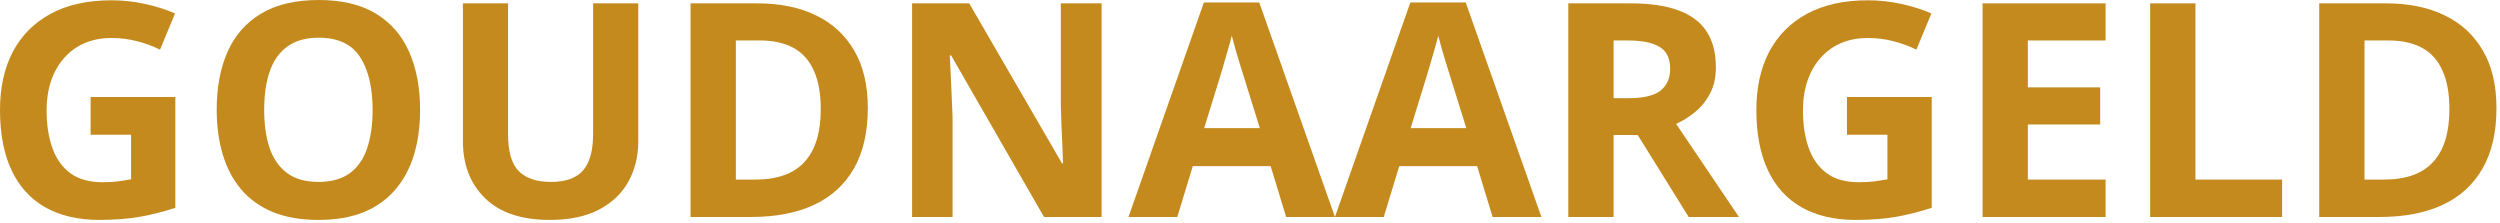
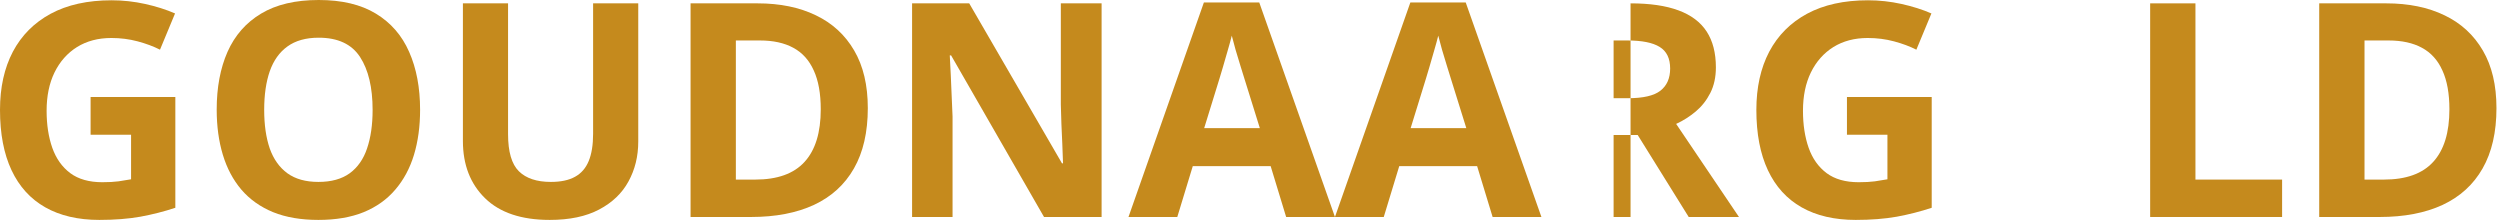
<svg xmlns="http://www.w3.org/2000/svg" width="627" height="56" viewBox="0 0 627 56" fill="none">
  <path d="M22.721 24.334H43.976V52.112C41.167 53.04 38.247 53.785 35.218 54.347C32.188 54.885 28.756 55.154 24.92 55.154C19.594 55.154 15.074 54.103 11.361 52.002C7.647 49.901 4.825 46.798 2.895 42.694C0.965 38.589 0 33.544 0 27.558C0 21.939 1.075 17.078 3.225 12.973C5.399 8.869 8.563 5.693 12.717 3.445C16.894 1.197 21.988 0.073 27.998 0.073C30.832 0.073 33.63 0.379 36.39 0.99C39.151 1.6 41.655 2.394 43.903 3.372L40.128 12.46C38.492 11.629 36.623 10.933 34.521 10.371C32.42 9.809 30.221 9.528 27.925 9.528C24.627 9.528 21.756 10.286 19.313 11.8C16.894 13.315 15.013 15.441 13.669 18.177C12.35 20.889 11.69 24.089 11.69 27.778C11.69 31.272 12.167 34.375 13.12 37.087C14.072 39.774 15.575 41.888 17.627 43.427C19.679 44.941 22.355 45.699 25.653 45.699C27.265 45.699 28.621 45.625 29.721 45.479C30.844 45.308 31.895 45.137 32.872 44.966V33.788H22.721V24.334Z" fill="#c58a1d" />
  <path d="M105.36 27.558C105.36 31.687 104.847 35.45 103.821 38.846C102.795 42.217 101.231 45.125 99.13 47.568C97.053 50.011 94.415 51.892 91.214 53.211C88.014 54.506 84.227 55.154 79.854 55.154C75.48 55.154 71.694 54.506 68.493 53.211C65.293 51.892 62.642 50.011 60.541 47.568C58.464 45.125 56.913 42.205 55.886 38.809C54.86 35.413 54.347 31.639 54.347 27.485C54.347 21.939 55.251 17.114 57.059 13.01C58.892 8.881 61.701 5.68 65.488 3.408C69.275 1.136 74.088 0 79.927 0C85.742 0 90.518 1.136 94.256 3.408C98.018 5.68 100.803 8.881 102.611 13.01C104.444 17.139 105.36 21.988 105.36 27.558ZM66.258 27.558C66.258 31.296 66.722 34.521 67.65 37.233C68.603 39.921 70.081 41.997 72.085 43.463C74.088 44.905 76.677 45.625 79.854 45.625C83.079 45.625 85.693 44.905 87.696 43.463C89.699 41.997 91.153 39.921 92.057 37.233C92.985 34.521 93.45 31.297 93.45 27.558C93.45 21.939 92.399 17.517 90.298 14.292C88.197 11.067 84.74 9.455 79.927 9.455C76.726 9.455 74.112 10.188 72.085 11.654C70.081 13.095 68.603 15.172 67.65 17.884C66.722 20.571 66.258 23.796 66.258 27.558Z" fill="#c58a1d" />
  <path d="M160.074 0.843V35.511C160.074 39.2 159.255 42.535 157.618 45.516C156.006 48.472 153.55 50.817 150.252 52.552C146.978 54.286 142.85 55.154 137.866 55.154C130.781 55.154 125.381 53.346 121.668 49.73C117.954 46.114 116.097 41.325 116.097 35.364V0.843H127.421V33.642C127.421 38.064 128.325 41.167 130.133 42.95C131.941 44.734 134.616 45.625 138.159 45.625C140.651 45.625 142.666 45.198 144.206 44.343C145.769 43.488 146.917 42.168 147.65 40.385C148.383 38.601 148.75 36.329 148.75 33.569V0.843H160.074Z" fill="#c58a1d" />
  <path d="M217.646 27.119C217.646 33.153 216.485 38.198 214.164 42.254C211.868 46.285 208.533 49.327 204.16 51.379C199.787 53.407 194.522 54.421 188.365 54.421H173.193V0.843H190.014C195.633 0.843 200.507 1.845 204.636 3.848C208.765 5.827 211.966 8.771 214.238 12.68C216.51 16.564 217.646 21.377 217.646 27.119ZM205.845 27.412C205.845 23.454 205.259 20.205 204.086 17.664C202.938 15.098 201.228 13.205 198.956 11.983C196.708 10.762 193.923 10.151 190.6 10.151H184.554V45.039H189.428C194.974 45.039 199.09 43.561 201.778 40.605C204.49 37.649 205.845 33.251 205.845 27.412Z" fill="#c58a1d" />
  <path d="M276.281 54.421H261.842L238.535 13.889H238.205C238.302 15.575 238.388 17.273 238.461 18.983C238.535 20.693 238.608 22.403 238.681 24.114C238.754 25.799 238.828 27.497 238.901 29.207V54.421H228.75V0.843H243.079L266.35 40.971H266.606C266.557 39.31 266.496 37.661 266.423 36.024C266.35 34.387 266.276 32.75 266.203 31.113C266.154 29.476 266.105 27.839 266.056 26.203V0.843H276.281V54.421Z" fill="#c58a1d" />
  <path d="M322.566 54.421L318.681 41.667H299.148L295.264 54.421H283.024L301.934 0.623H315.823L334.806 54.421H322.566ZM315.969 32.139L312.085 19.68C311.84 18.849 311.511 17.786 311.095 16.491C310.704 15.172 310.301 13.84 309.886 12.497C309.495 11.129 309.177 9.944 308.933 8.942C308.689 9.944 308.347 11.19 307.907 12.68C307.492 14.146 307.089 15.538 306.698 16.858C306.307 18.177 306.026 19.118 305.855 19.68L302.007 32.139H315.969Z" fill="#c58a1d" />
  <path d="M374.348 54.421L370.463 41.667H350.93L347.046 54.421H334.806L353.716 0.623H367.605L386.588 54.421H374.348ZM367.751 32.139L363.867 19.68C363.622 18.849 363.293 17.786 362.877 16.491C362.486 15.172 362.083 13.84 361.668 12.497C361.277 11.129 360.959 9.944 360.715 8.942C360.471 9.944 360.129 11.19 359.689 12.68C359.274 14.146 358.871 15.538 358.48 16.858C358.089 18.177 357.808 19.118 357.637 19.68L353.789 32.139H367.751Z" fill="#c58a1d" />
-   <path d="M408.942 0.843C413.804 0.843 417.811 1.429 420.963 2.602C424.139 3.775 426.496 5.546 428.035 7.916C429.575 10.286 430.344 13.278 430.344 16.894C430.344 19.337 429.88 21.475 428.952 23.307C428.023 25.14 426.802 26.691 425.287 27.962C423.772 29.232 422.135 30.27 420.376 31.076L436.134 54.421H423.528L410.738 33.862H404.691V54.421H393.331V0.843H408.942ZM408.136 10.151H404.691V24.627H408.356C412.119 24.627 414.806 24.004 416.418 22.758C418.055 21.487 418.874 19.631 418.874 17.187C418.874 14.646 417.994 12.839 416.235 11.764C414.501 10.689 411.801 10.151 408.136 10.151Z" fill="#c58a1d" />
+   <path d="M408.942 0.843C413.804 0.843 417.811 1.429 420.963 2.602C424.139 3.775 426.496 5.546 428.035 7.916C429.575 10.286 430.344 13.278 430.344 16.894C430.344 19.337 429.88 21.475 428.952 23.307C428.023 25.14 426.802 26.691 425.287 27.962C423.772 29.232 422.135 30.27 420.376 31.076L436.134 54.421H423.528L410.738 33.862H404.691V54.421H393.331H408.942ZM408.136 10.151H404.691V24.627H408.356C412.119 24.627 414.806 24.004 416.418 22.758C418.055 21.487 418.874 19.631 418.874 17.187C418.874 14.646 417.994 12.839 416.235 11.764C414.501 10.689 411.801 10.151 408.136 10.151Z" fill="#c58a1d" />
  <path d="M463.216 24.334H484.472V52.112C481.662 53.04 478.743 53.785 475.713 54.347C472.684 54.885 469.251 55.154 465.415 55.154C460.089 55.154 455.569 54.103 451.856 52.002C448.142 49.901 445.321 46.798 443.391 42.694C441.46 38.589 440.495 33.544 440.495 27.558C440.495 21.939 441.57 17.078 443.72 12.973C445.895 8.869 449.059 5.693 453.212 3.445C457.39 1.197 462.484 0.073 468.494 0.073C471.328 0.073 474.125 0.379 476.886 0.99C479.647 1.6 482.151 2.394 484.398 3.372L480.624 12.46C478.987 11.629 477.118 10.933 475.017 10.371C472.916 9.809 470.717 9.528 468.42 9.528C465.122 9.528 462.251 10.286 459.808 11.8C457.39 13.315 455.508 15.441 454.165 18.177C452.845 20.889 452.186 24.089 452.186 27.778C452.186 31.272 452.662 34.375 453.615 37.087C454.568 39.774 456.07 41.888 458.123 43.427C460.175 44.941 462.85 45.699 466.148 45.699C467.761 45.699 469.117 45.625 470.216 45.479C471.34 45.308 472.39 45.137 473.368 44.966V33.788H463.216V24.334Z" fill="#c58a1d" />
-   <path d="M528.082 54.421H497.225V0.843H528.082V10.151H508.585V21.915H526.726V31.223H508.585V45.039H528.082V54.421Z" fill="#c58a1d" />
  <path d="M539.259 54.421V0.843H550.619V45.039H572.351V54.421H539.259Z" fill="#c58a1d" />
  <path d="M626.112 27.119C626.112 33.153 624.951 38.198 622.63 42.254C620.334 46.285 616.999 49.327 612.626 51.379C608.253 53.407 602.988 54.421 596.831 54.421H581.659V0.843H598.48C604.099 0.843 608.973 1.845 613.102 3.848C617.231 5.827 620.432 8.771 622.704 12.68C624.976 16.564 626.112 21.377 626.112 27.119ZM614.312 27.412C614.312 23.454 613.725 20.205 612.552 17.664C611.404 15.098 609.694 13.205 607.422 11.983C605.174 10.762 602.389 10.151 599.066 10.151H593.02V45.039H597.894C603.44 45.039 607.556 43.561 610.244 40.605C612.956 37.649 614.312 33.251 614.312 27.412Z" fill="#c58a1d" />
</svg>